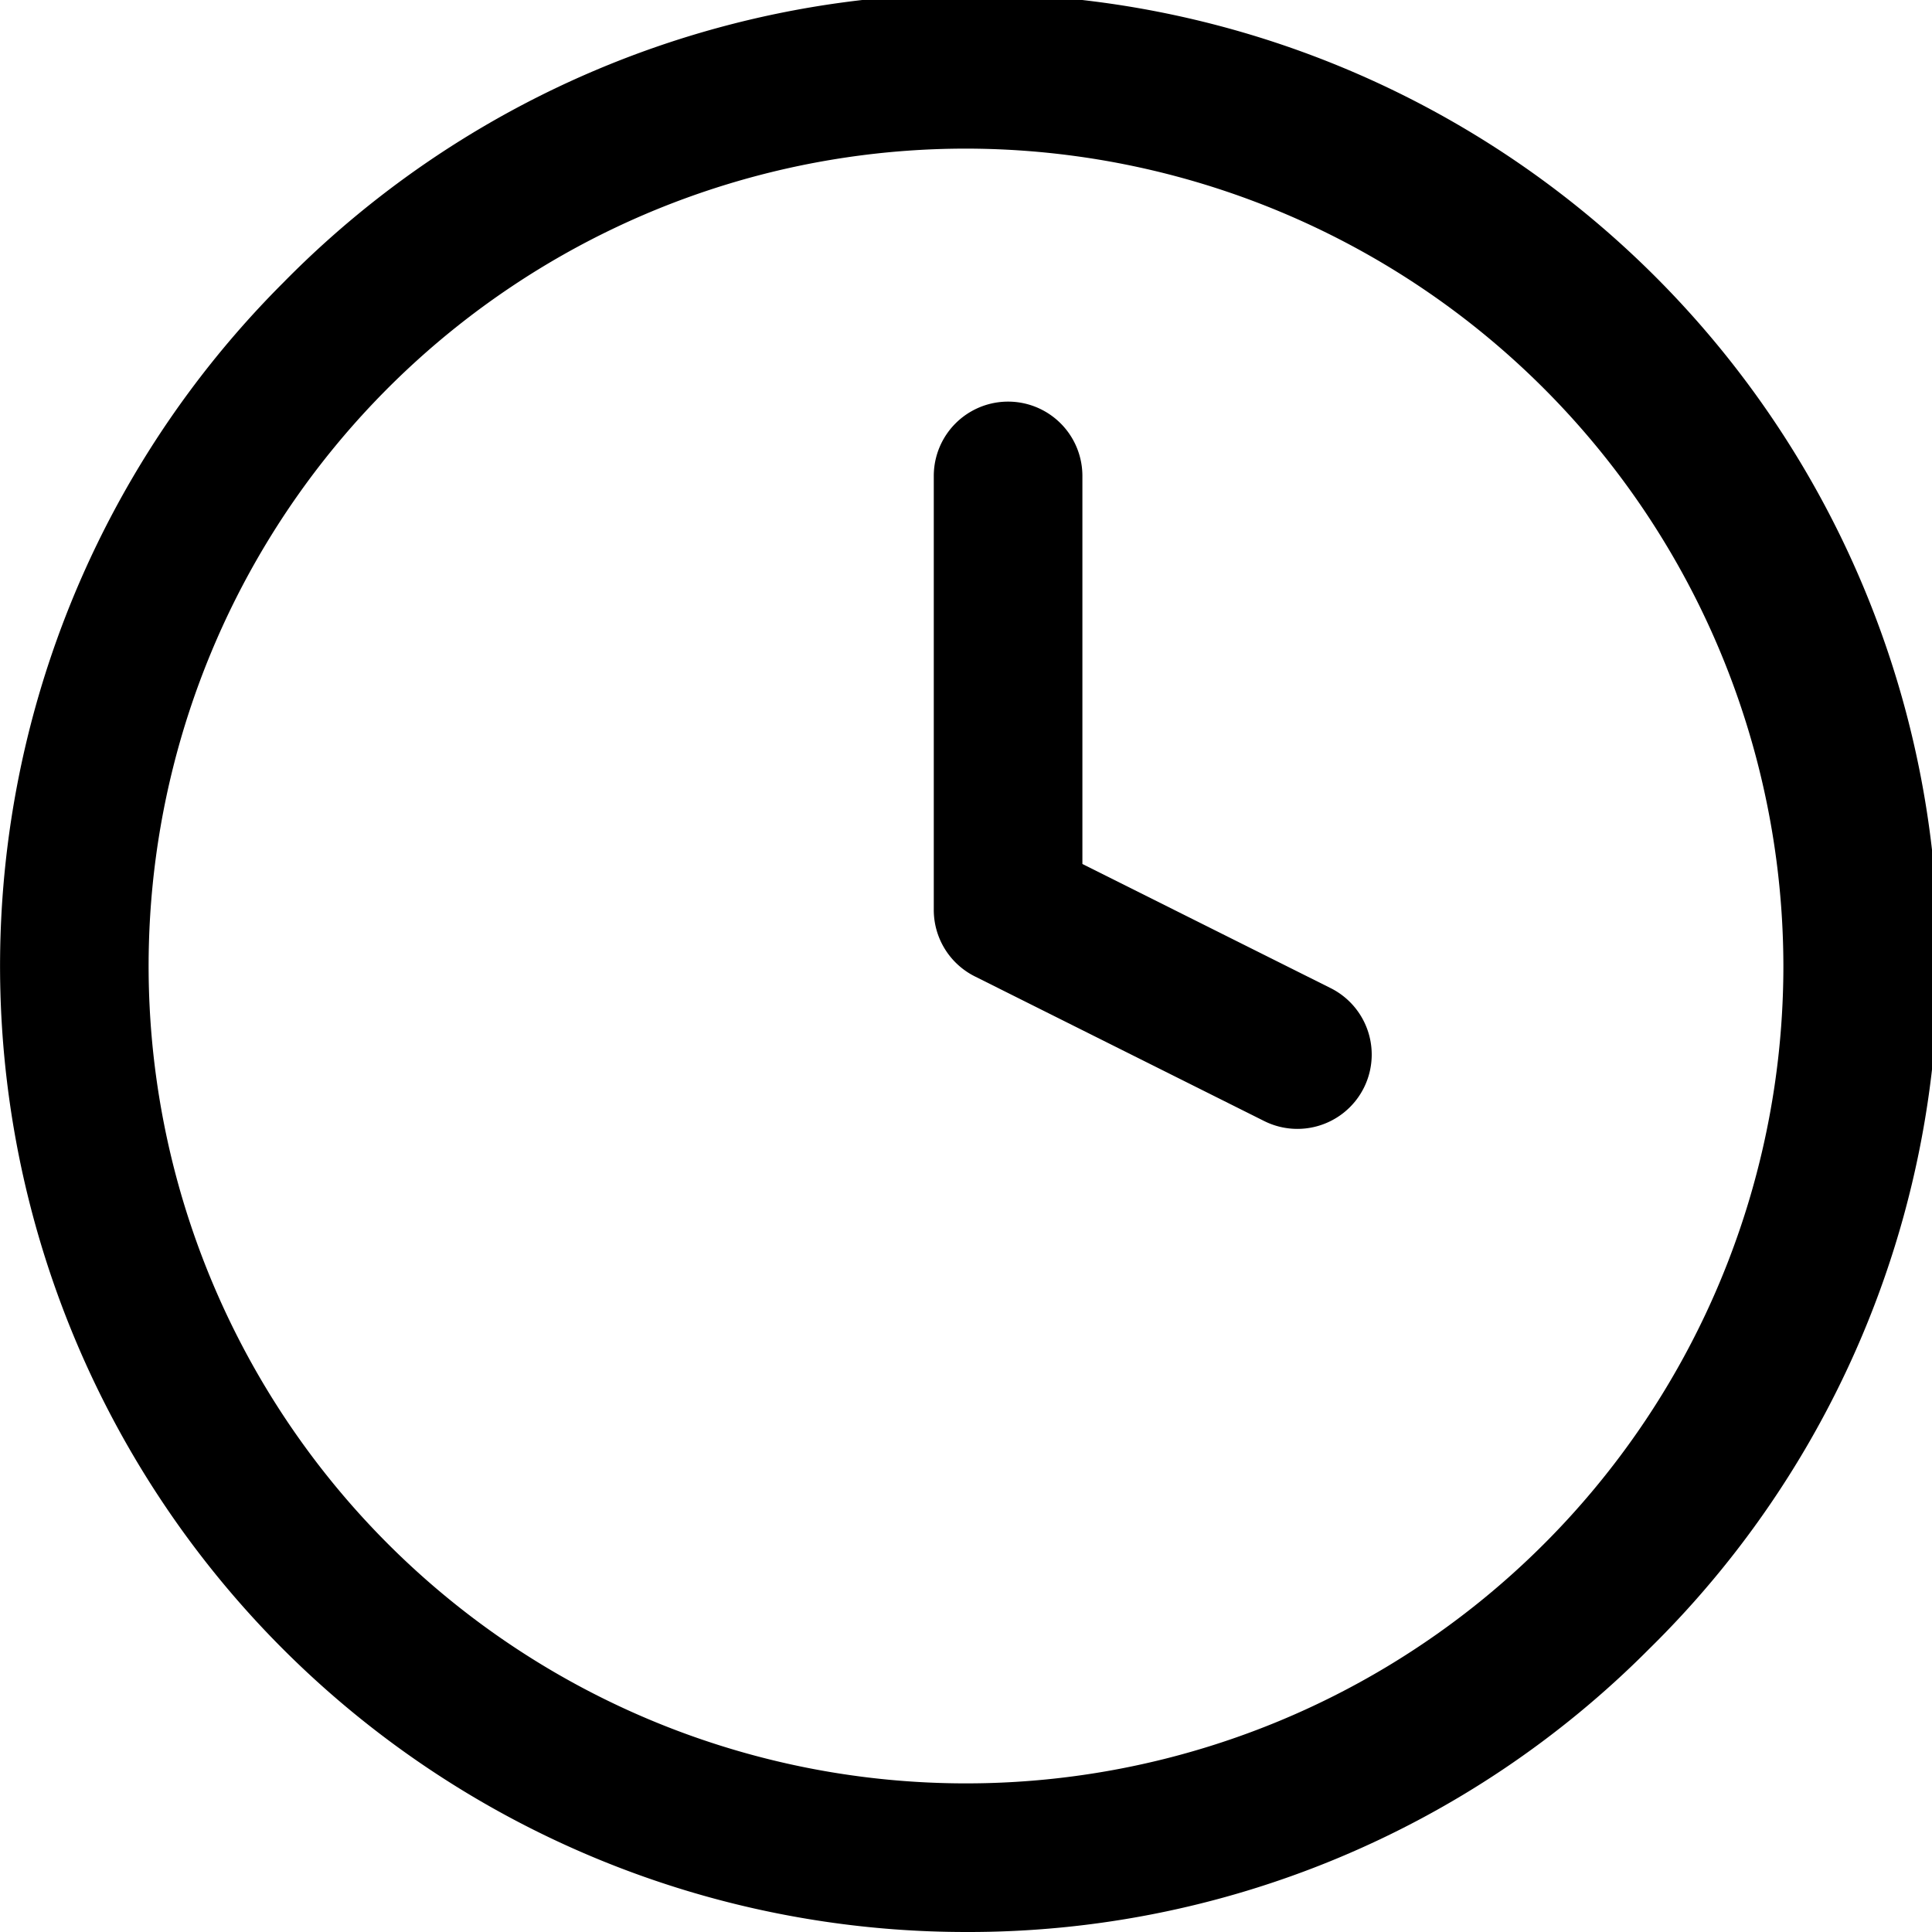
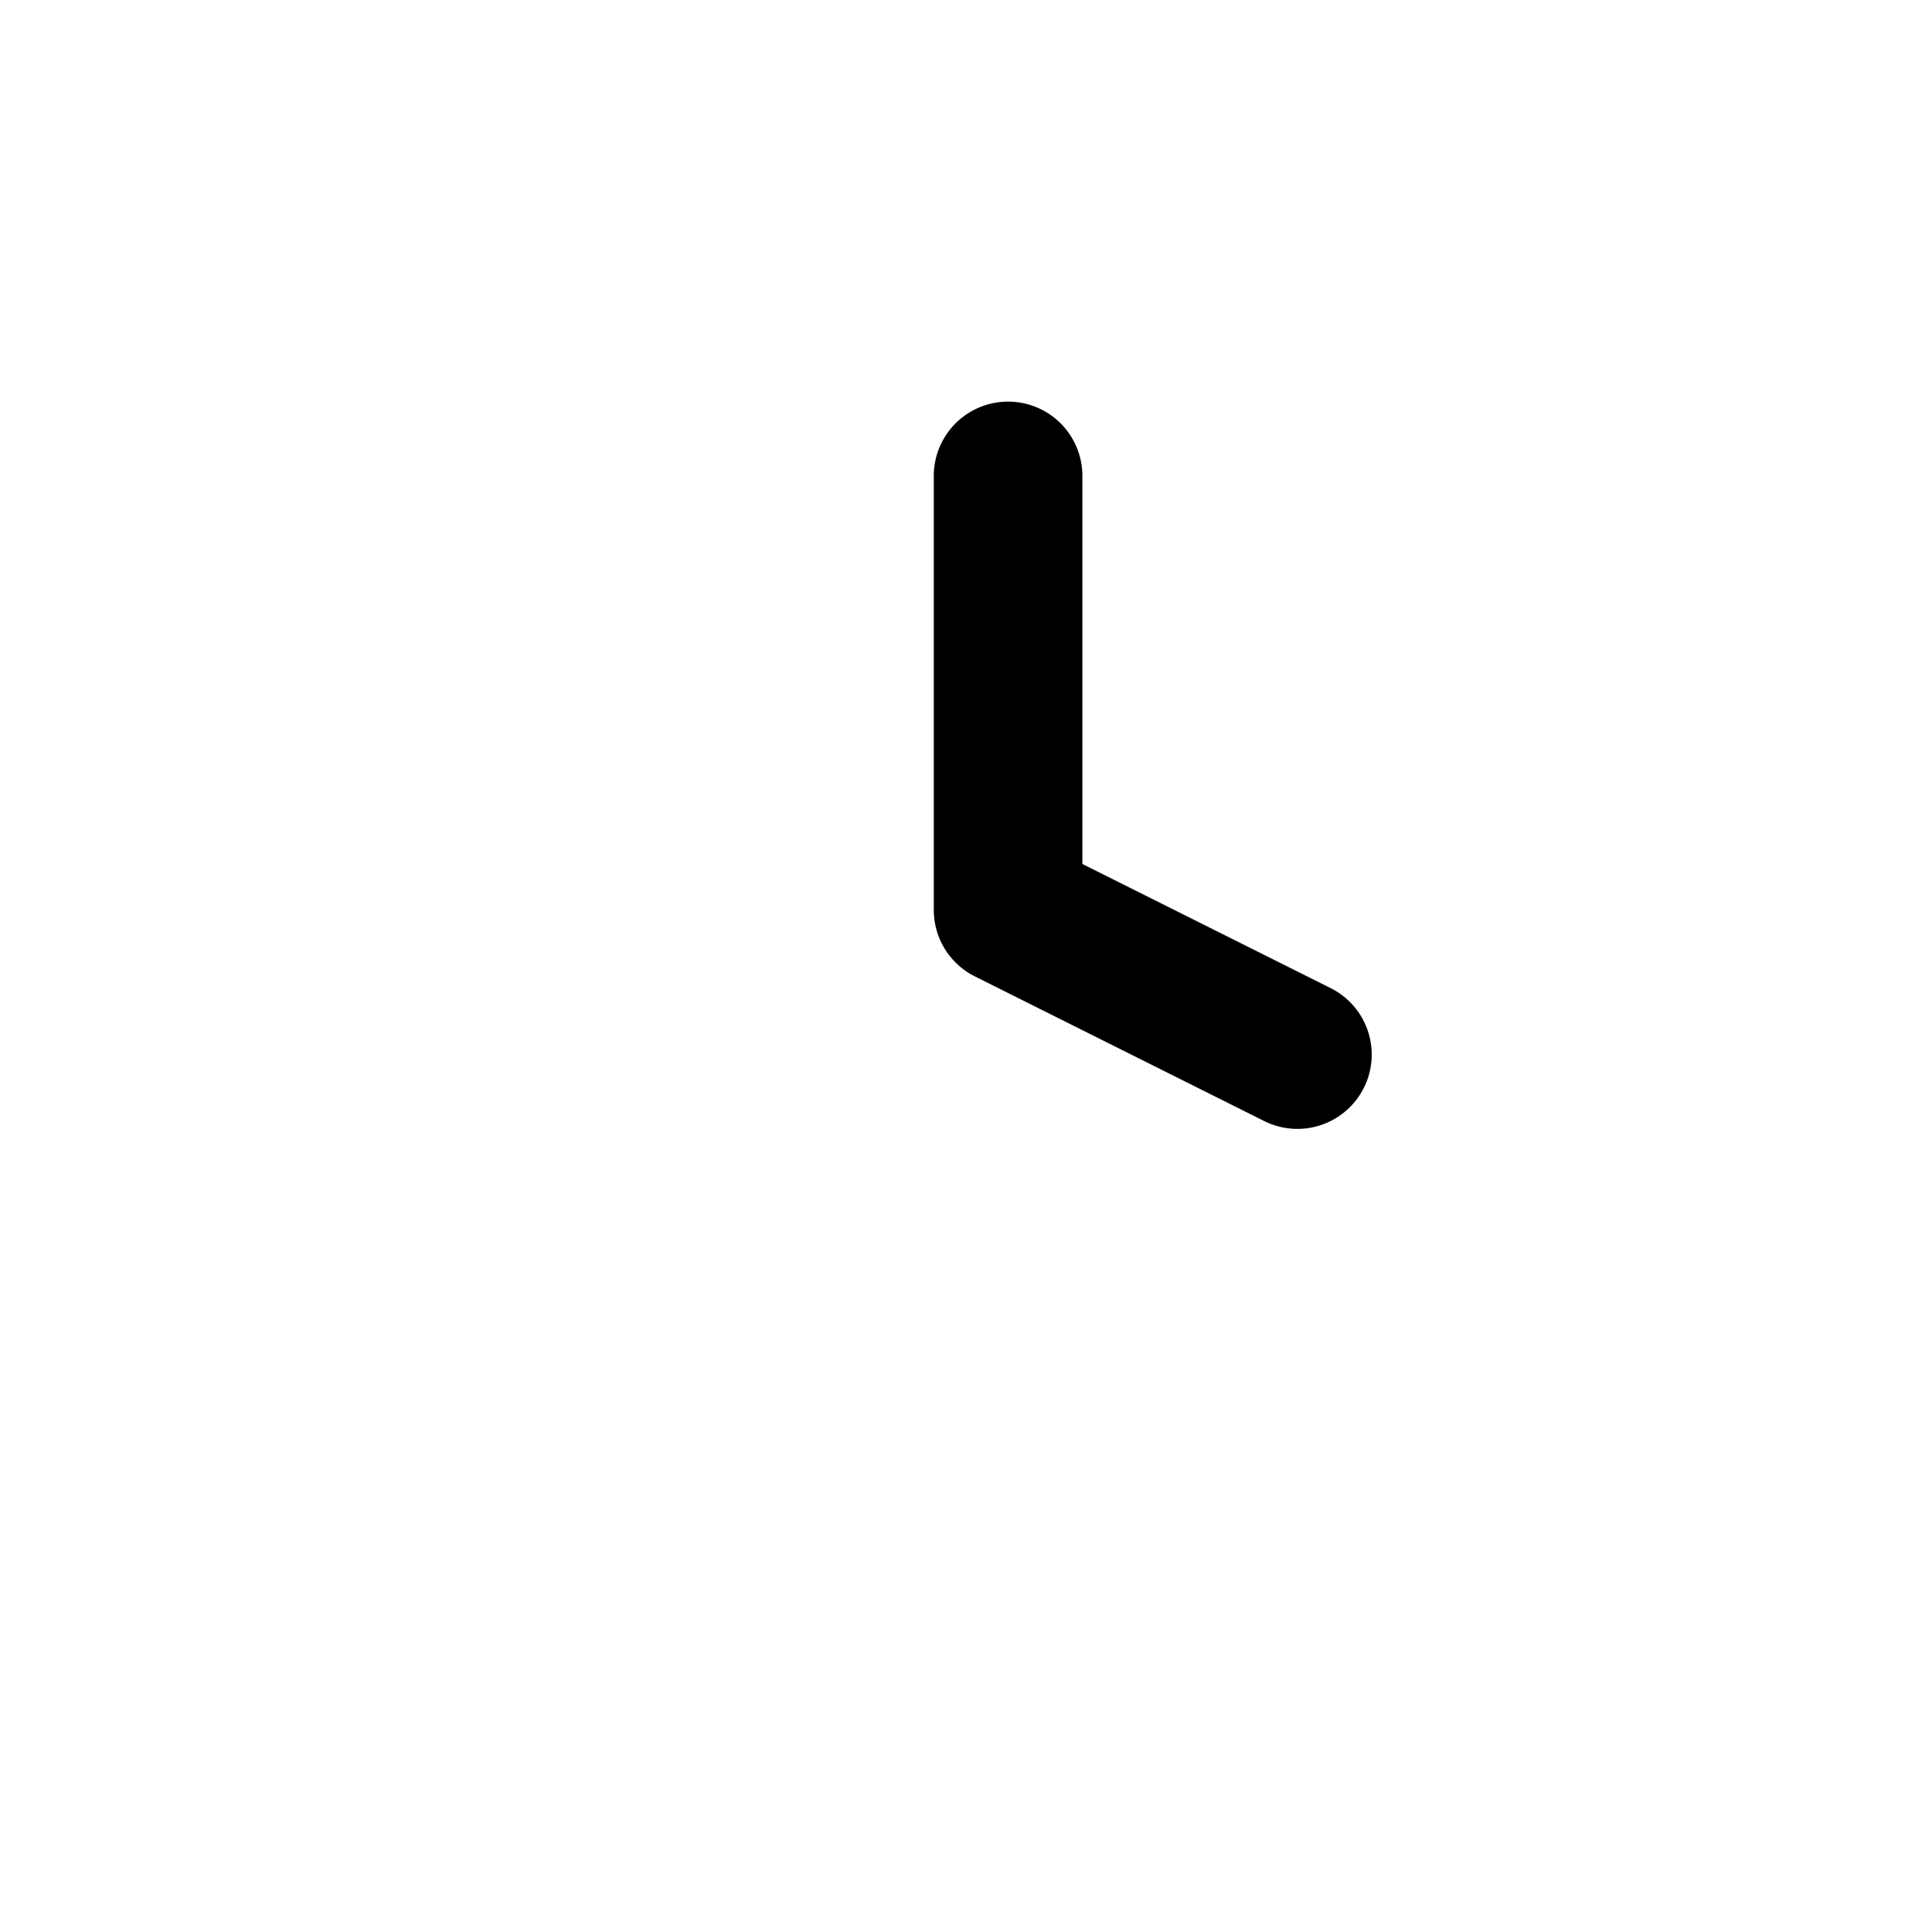
<svg xmlns="http://www.w3.org/2000/svg" width="32.5" height="32.5" viewBox="0 0 32.5 32.5">
  <g id="orologio" transform="translate(-1.75 -1.75)">
-     <path id="Tracciato_433" data-name="Tracciato 433" d="M18,34.25A16.25,16.25,0,0,1,6.51,6.51,16.25,16.25,0,1,1,29.49,29.49,16.144,16.144,0,0,1,18,34.25Zm0-30A13.75,13.75,0,1,0,31.75,18,13.766,13.766,0,0,0,18,4.25Z" transform="translate(0 0)" />
    <path id="Tracciato_434" data-name="Tracciato 434" d="M22.866,19.984a1.245,1.245,0,0,1-.558-.132l-4.867-2.433A1.25,1.25,0,0,1,16.75,16.3V9a1.25,1.25,0,0,1,2.5,0v6.528l4.176,2.088a1.25,1.25,0,0,1-.56,2.368Z" transform="translate(0.708 0.756)" />
  </g>
</svg>